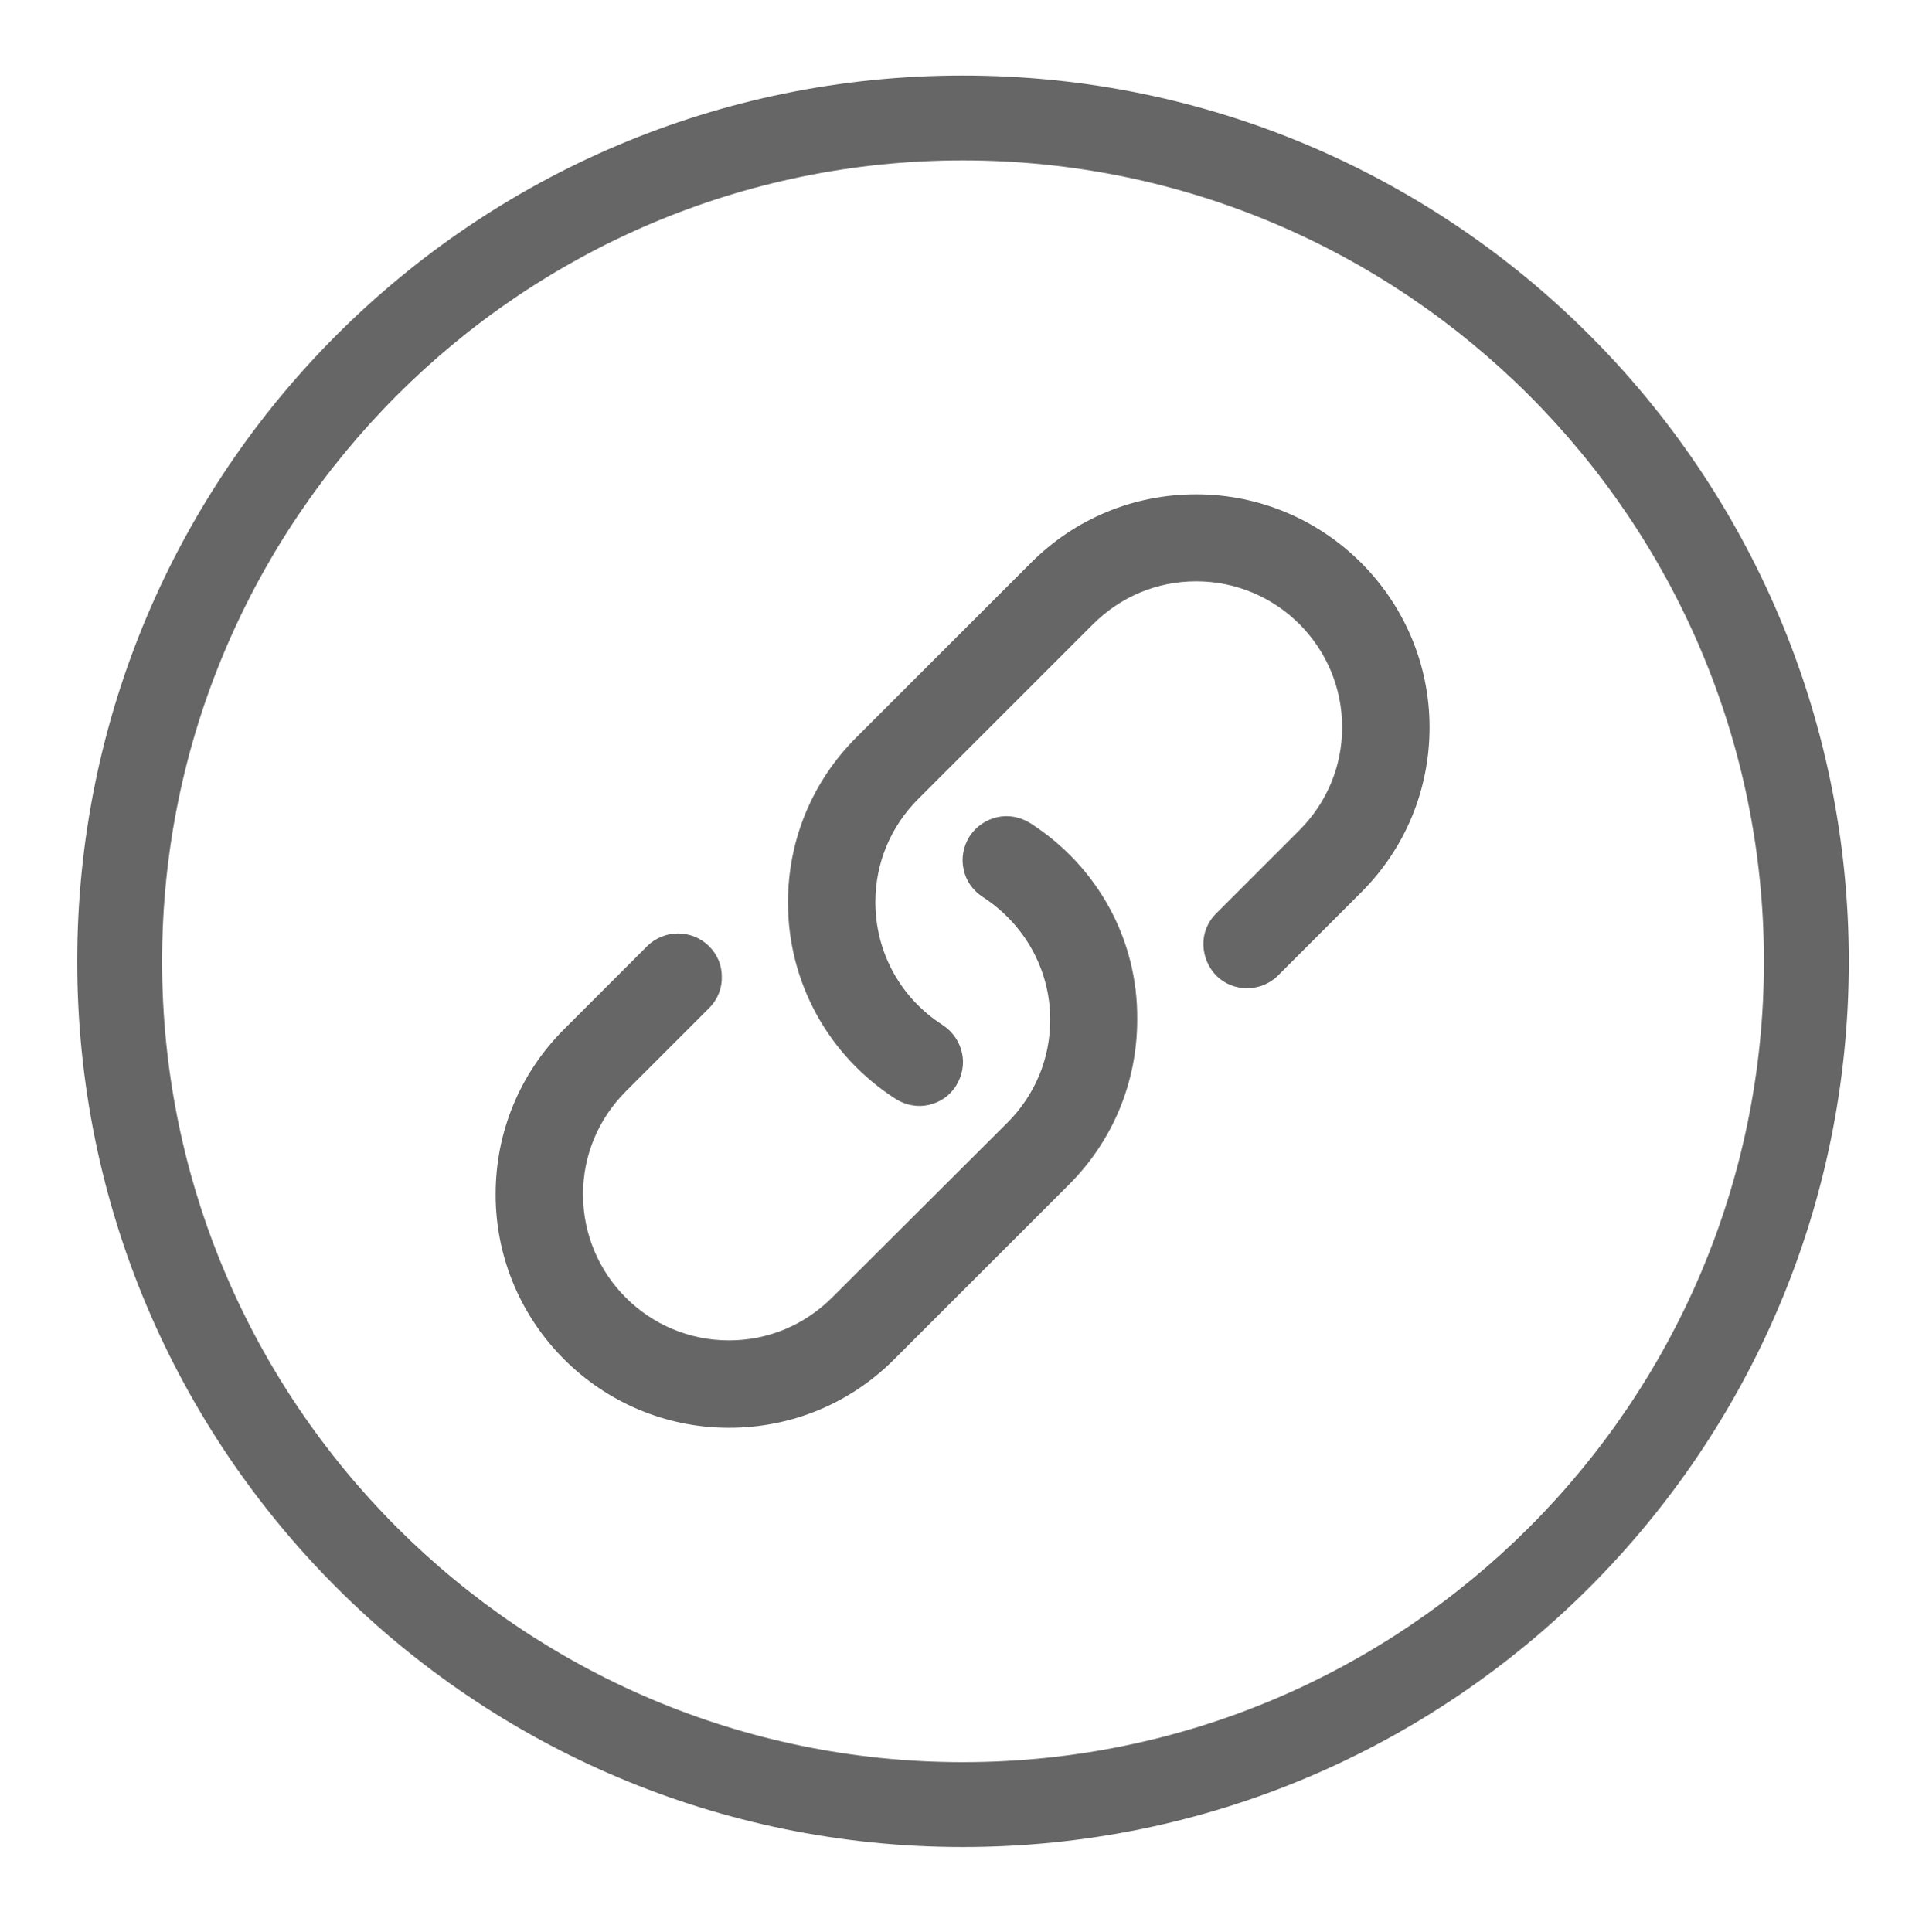
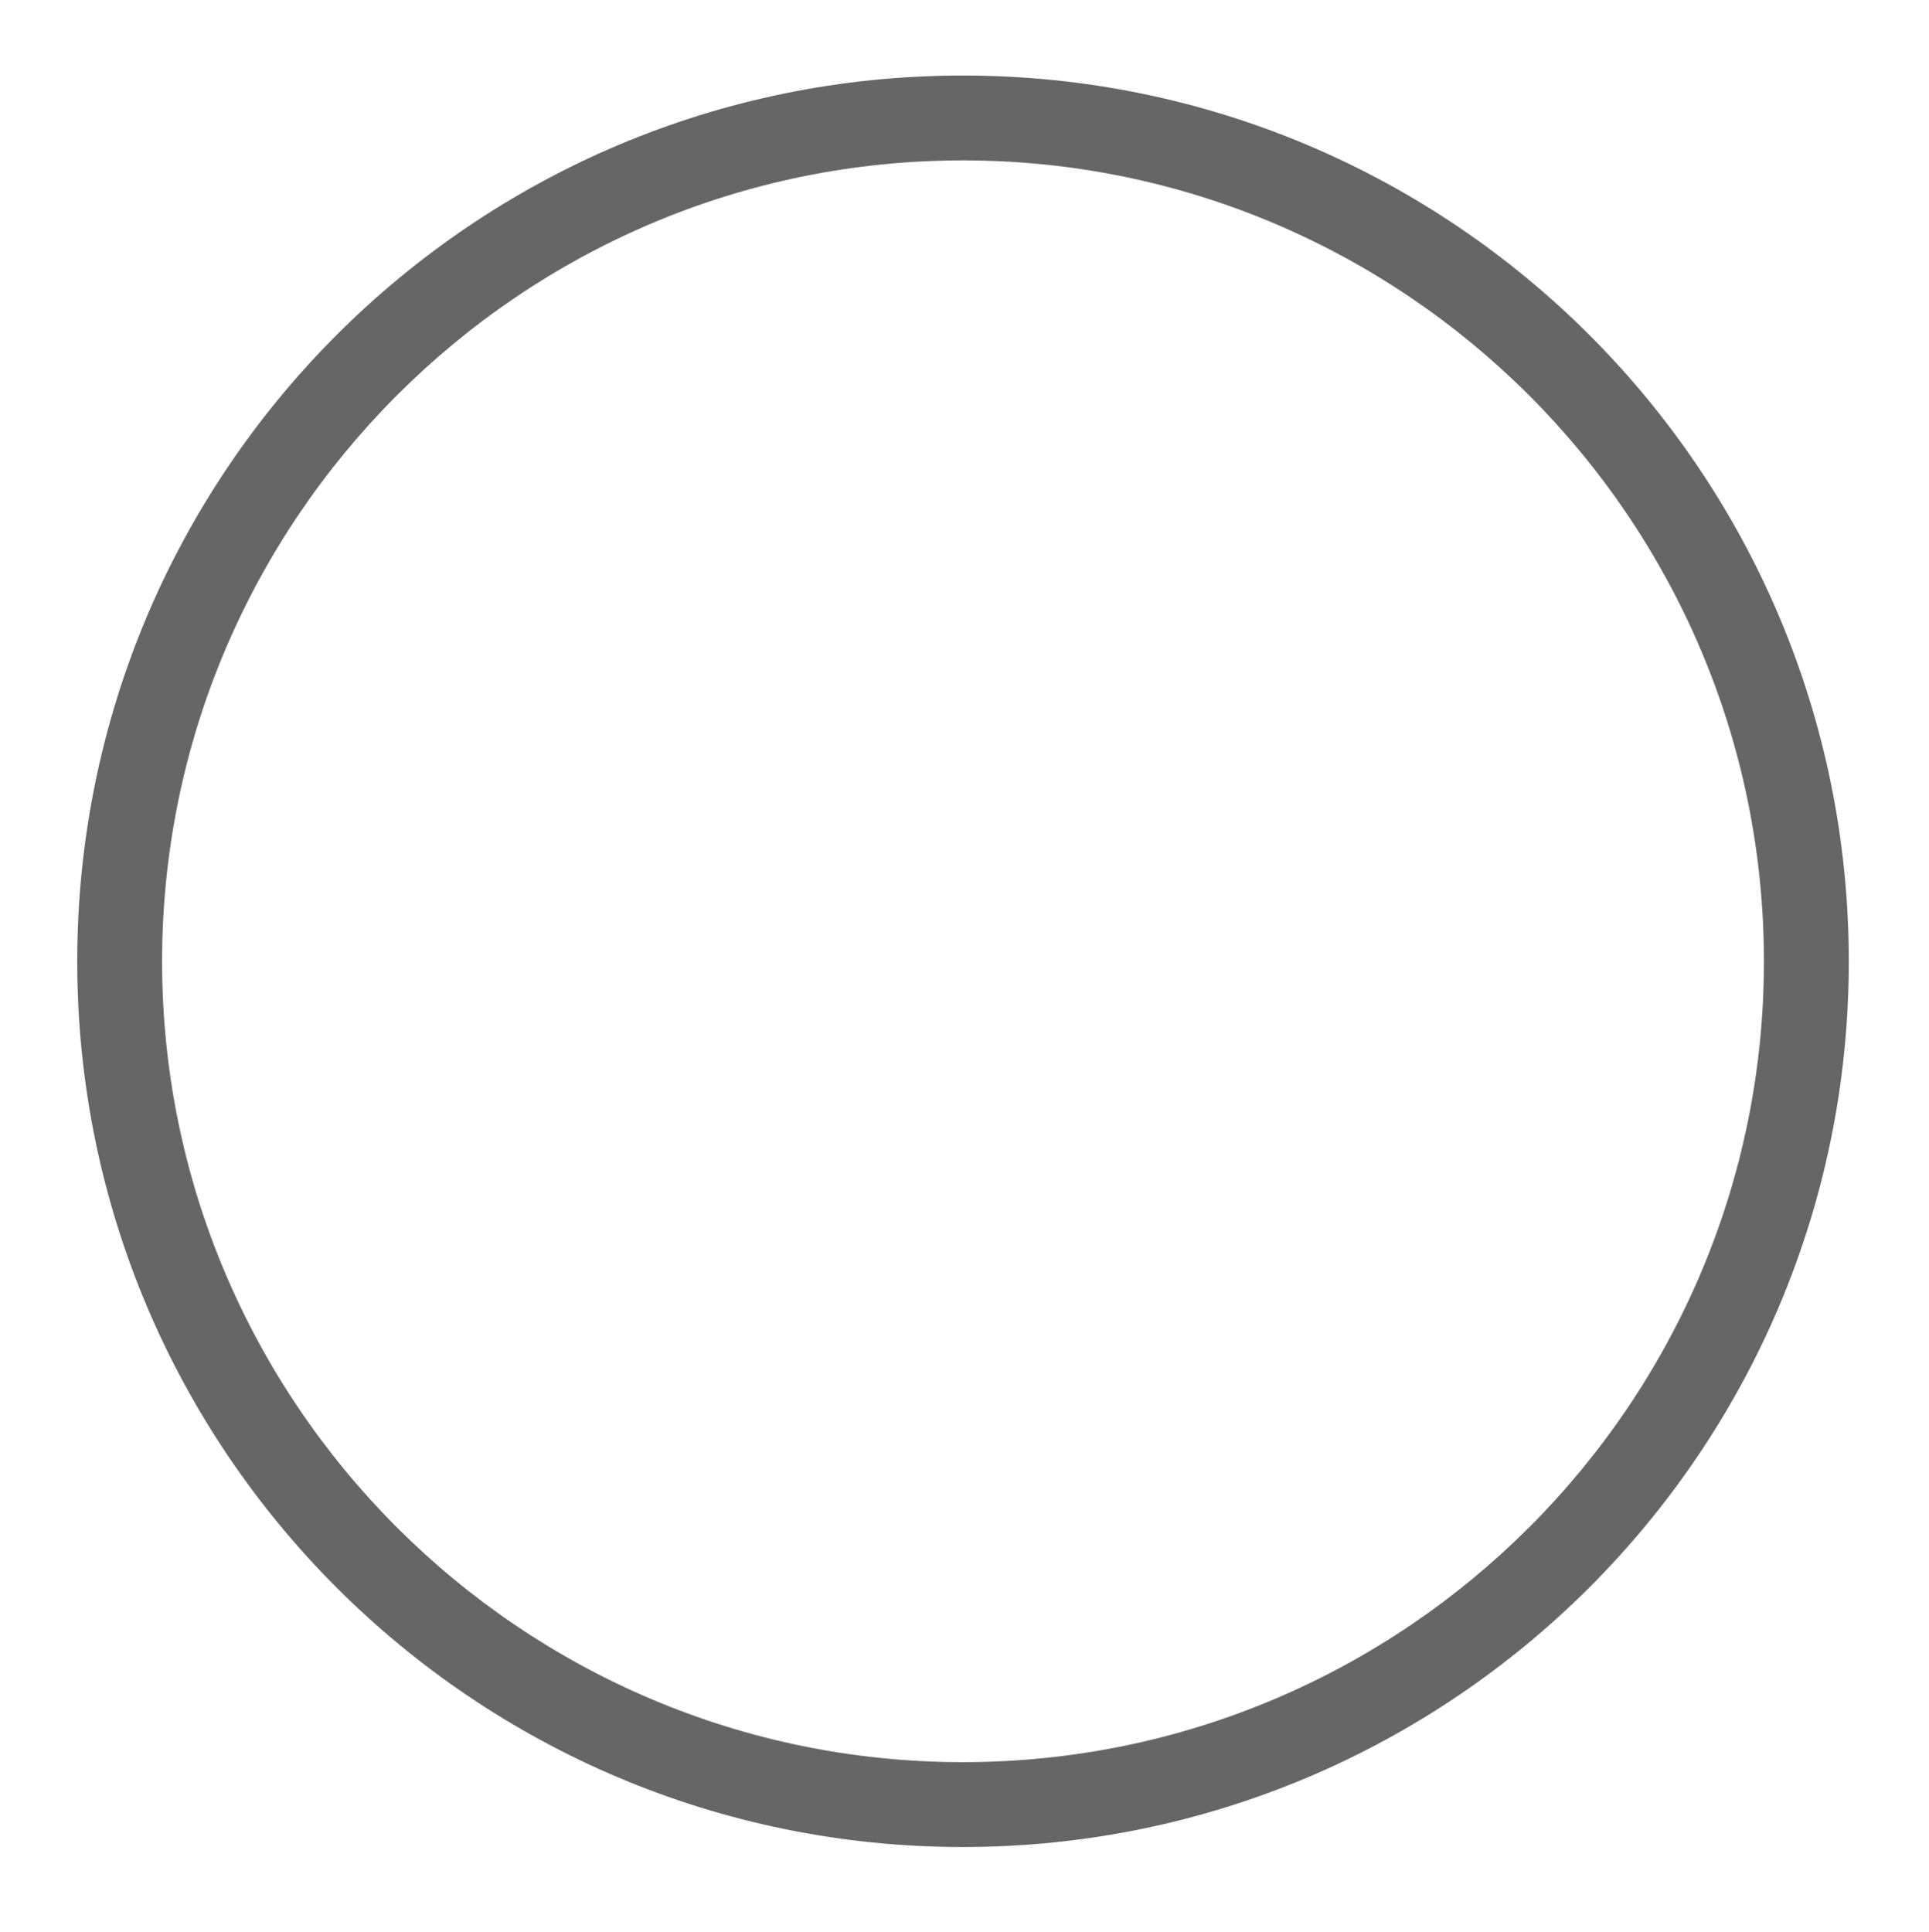
<svg xmlns="http://www.w3.org/2000/svg" version="1.1" id="Layer_1" x="0px" y="0px" width="45.46px" height="45.54px" viewBox="0 0 45.46 45.54" enable-background="new 0 0 45.46 45.54" xml:space="preserve">
  <g>
    <path fill="#666666" d="M22.69,3.78c10.41,0,18.88,8.47,18.88,18.88S33.1,41.53,22.69,41.53c-10.41,0-18.87-8.47-18.87-18.87   S12.28,3.78,22.69,3.78 M22.69,1.78c-11.53,0-20.87,9.35-20.87,20.88c0,11.53,9.35,20.87,20.87,20.87   c11.53,0,20.88-9.35,20.88-20.87C43.57,11.12,34.22,1.78,22.69,1.78L22.69,1.78z" />
-     <path fill="#666666" d="M24.28,19.4c-0.24-0.15-0.52-0.2-0.78-0.14c-0.26,0.06-0.49,0.21-0.65,0.45c-0.15,0.24-0.2,0.52-0.14,0.78   c0.05,0.26,0.21,0.49,0.45,0.65c0.99,0.64,1.59,1.72,1.59,2.89c0,0.92-0.36,1.78-1.01,2.43l-4.13,4.12   c-0.65,0.65-1.51,1.01-2.43,1.01c-1.9,0-3.44-1.54-3.44-3.44c0-0.92,0.36-1.78,1.01-2.43l1.96-1.96c0.21-0.21,0.31-0.48,0.3-0.75   c0-0.26-0.1-0.51-0.3-0.71c-0.2-0.2-0.47-0.3-0.73-0.3s-0.53,0.1-0.73,0.3l-1.96,1.96c-1.04,1.04-1.61,2.42-1.61,3.89   c0,3.03,2.47,5.5,5.5,5.5c1.47,0,2.85-0.57,3.89-1.61l4.12-4.12c1.04-1.04,1.61-2.42,1.61-3.89C26.82,22.15,25.87,20.42,24.28,19.4   z M28.19,11.65c-1.47,0-2.85,0.57-3.89,1.61l-4.12,4.12c-1.04,1.04-1.61,2.42-1.61,3.89c0,1.88,0.95,3.61,2.54,4.63   c0.24,0.15,0.52,0.2,0.78,0.14c0.26-0.06,0.49-0.21,0.64-0.45c0.15-0.24,0.2-0.52,0.14-0.78s-0.21-0.49-0.45-0.65   c-1-0.64-1.59-1.72-1.59-2.9c0-0.92,0.36-1.78,1.01-2.43l4.12-4.12c0.65-0.65,1.51-1.01,2.43-1.01c1.9,0,3.44,1.54,3.44,3.44   c0,0.92-0.36,1.78-1.01,2.43l-1.96,1.96c-0.21,0.21-0.31,0.48-0.3,0.75c0.01,0.26,0.11,0.51,0.3,0.71c0.2,0.2,0.46,0.3,0.73,0.3   c0.26,0,0.53-0.1,0.73-0.3l1.96-1.96c1.04-1.04,1.61-2.42,1.61-3.89C33.69,14.12,31.22,11.65,28.19,11.65z" />
  </g>
</svg>